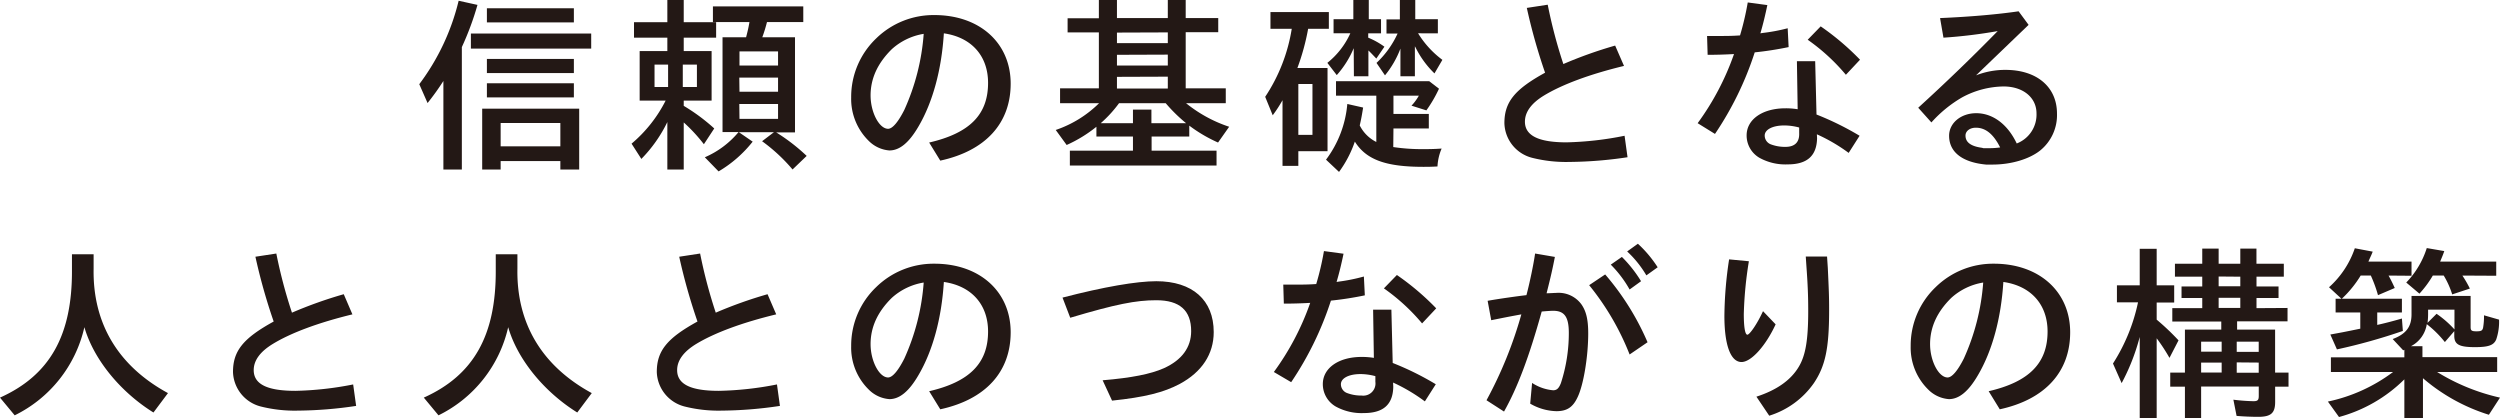
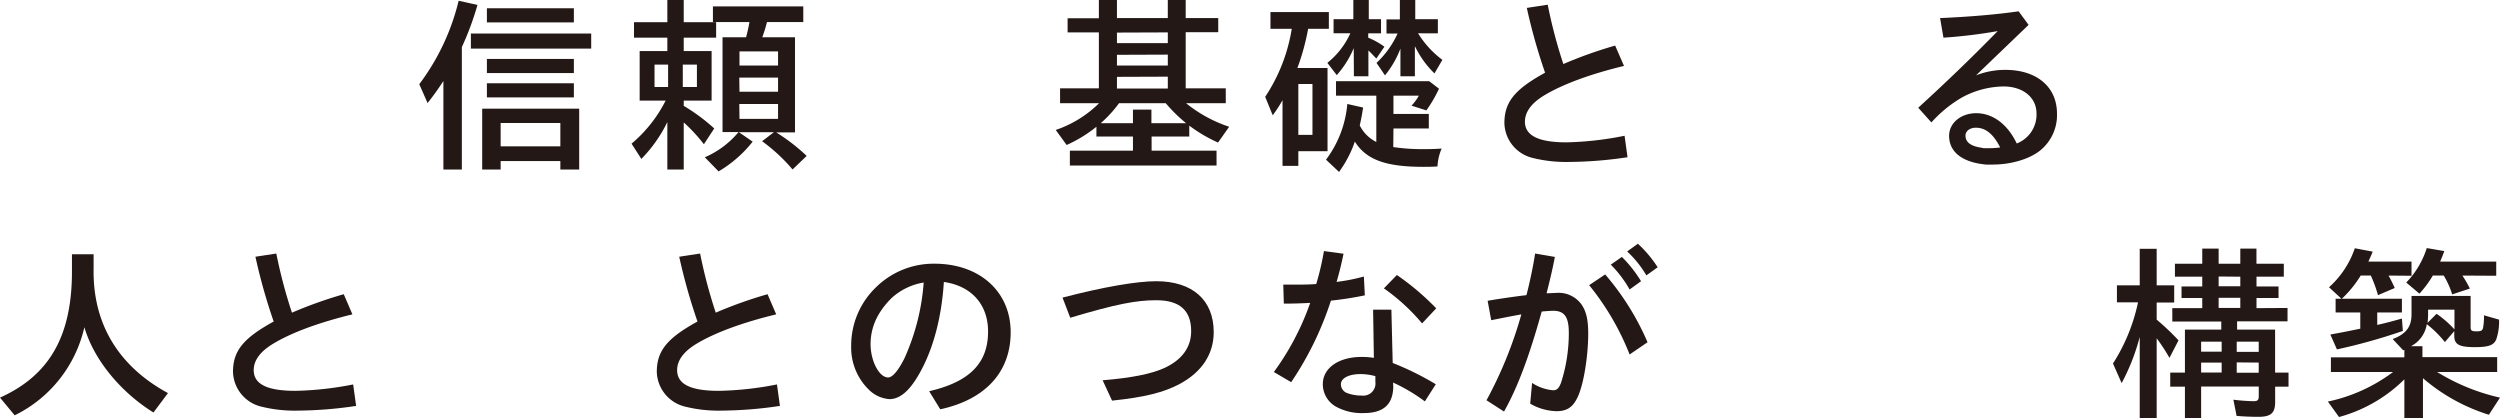
<svg xmlns="http://www.w3.org/2000/svg" viewBox="0 0 530.91 88.8">
  <g fill="#231815">
    <path d="m98.08 36h-3.92v-18.8a54.21 54.21 0 0 1 -3.36 4.68l-1.76-4a48.29 48.29 0 0 0 8.36-17.72l4 .88a61.54 61.54 0 0 1 -3.32 8.96zm27.47-28.88v3.2h-25.55v-3.2zm-2.55 28.88h-4v-1.8h-12.68v1.8h-3.92v-12.92h20.6zm-1.13-34.24v3h-18.47v-3zm0 10.76v3h-18.47v-3zm0 5.16v3h-18.47v-3zm-15.55 13.39h12.68v-4.95h-12.68z" />
    <path d="m141.72 25.92a29.6 29.6 0 0 1 -5.52 7.83l-2.08-3.24a29.14 29.14 0 0 0 7.24-9.15h-5.52v-10.52h5.88v-2.84h-7.08v-3.28h7.08v-4.72h3.48v4.72h6.88v3.28h-6.88v2.84h5.92v10.52h-5.92v1.12a40.07 40.07 0 0 1 6.48 4.8l-2.2 3.35a34.72 34.72 0 0 0 -4.28-4.63v10h-3.48zm-2.72-12.2v4.76h2.88v-4.76zm6 4.76h3v-4.76h-3zm23.83-10.56v20.2h-4l.32.19a40.28 40.28 0 0 1 6.16 4.8l-3 2.88a36.33 36.33 0 0 0 -6.47-6l2.51-1.91h-7.43l2.92 2a26 26 0 0 1 -7.24 6.32l-2.92-3a19.23 19.23 0 0 0 7.16-5.35h-3.4v-20.13h5c.32-1.2.52-2.08.72-3.24h-7.76v-3.32h19.19v3.32h-7.71a29.78 29.78 0 0 1 -1 3.24zm-11.79 3v3h8.19v-3zm0 8.56h8.19v-3h-8.23zm0 5.76h8.19v-3.16h-8.23z" />
-     <path d="m197.32 30.27c8.64-2 12.51-5.95 12.51-12.67 0-5.72-3.51-9.68-9.39-10.52-.48 7.72-2.36 14.64-5.4 19.8-2 3.43-4 5.07-6.16 5.07a6.93 6.93 0 0 1 -4.36-2 12.46 12.46 0 0 1 -3.76-9.24 17.16 17.16 0 0 1 5.32-12.56 17.42 17.42 0 0 1 12.36-4.95c9.6 0 16.19 5.92 16.19 14.56 0 8.44-5.36 14.27-14.95 16.35zm-12.44-10c0 3.6 1.84 7.08 3.72 7.08.92 0 2.12-1.4 3.44-4a47.38 47.38 0 0 0 4.12-16.16 13.24 13.24 0 0 0 -6.8 3.28c-3 2.97-4.48 6.21-4.48 9.81z" />
    <path d="m251.88 21.92a29.13 29.13 0 0 0 9.15 5l-2.36 3.35a31.11 31.11 0 0 1 -6.11-3.59v2.32h-8v3h13.79v3.16h-31.15v-3.16h13.4v-3h-7.76v-2.08a28.76 28.76 0 0 1 -6.32 3.87l-2.32-3.19a24.07 24.07 0 0 0 9.2-5.68h-8.28v-3.16h8.24v-11.88h-6.64v-3h6.64v-3.88h3.84v3.84h10.8v-3.84h3.8v3.84h6.91v3h-6.91v11.92h8.51v3.16zm-14.24 0a26.28 26.28 0 0 1 -3.88 4.24h6.84v-2.88h3.92v2.88h7.36a33.16 33.16 0 0 1 -4.32-4.24zm-.44-15v2.24h10.8v-2.28zm0 4.72v2.28h10.8v-2.32zm0 4.68v2.48h10.8v-2.52z" />
    <path d="m281.92 14.44v17.67h-6.2v3.12h-3.36v-13.95a29 29 0 0 1 -2.08 3.2l-1.6-3.92a36.41 36.41 0 0 0 5.64-14.44h-4.52v-3.56h12.4v3.56h-4.4a48.83 48.83 0 0 1 -2.28 8.32zm-6.2 14.2h3v-10.8h-3zm20.16 2.59a41 41 0 0 0 6.39.44c1.16 0 2.08 0 3.88-.12a11 11 0 0 0 -.88 3.8c-1.44.08-2.12.08-3 .08-8 0-12.15-1.52-14.55-5.36a23.93 23.93 0 0 1 -3.36 6.44l-2.76-2.6a22.93 22.93 0 0 0 4.52-11.83l3.36.76c-.24 1.52-.4 2.4-.72 3.8a7.84 7.84 0 0 0 3.52 3.51v-9.83h-8.56v-3.08h19.79l2.08 1.6a28.34 28.34 0 0 1 -2.68 4.6l-3.16-1a10.67 10.67 0 0 0 1.56-2.12h-5.39v3.88h7.51v3.08h-7.51zm-8.4-21a20.32 20.32 0 0 1 -3.6 5.72l-2-2.6a16.92 16.92 0 0 0 4.88-6.28h-3.56v-3h4.2v-4.07h3.28v4.08h2.6v3h-2.72v.92a16.34 16.34 0 0 1 3.44 1.92l-1.72 2.52c-.72-.76-1.28-1.36-1.68-1.72v5.48h-3.08zm13.67-3.16a20.18 20.18 0 0 0 5.16 5.64l-1.68 2.88a20 20 0 0 1 -4-5.48l-.16-.28v6.37h-3.07v-5.88a20.21 20.21 0 0 1 -3.28 5.68l-1.8-2.64a19.86 19.86 0 0 0 4.48-6.24h-2.36v-3h2.84v-4.12h3.27v4.08h4.8v3z" />
    <path d="m345.63 33.39a86.46 86.46 0 0 1 -12.35 1 29.43 29.43 0 0 1 -7.92-.88 7.81 7.81 0 0 1 -5.88-7.35c0-4.48 2.16-7.16 8.64-10.72a122 122 0 0 1 -3.88-13.76l4.44-.68a105.12 105.12 0 0 0 3.32 12.6 91.24 91.24 0 0 1 11-3.92l1.88 4.32c-7.12 1.72-13 3.88-16.92 6.24-2.72 1.64-4.12 3.52-4.12 5.6 0 2.95 2.88 4.39 8.84 4.39a69.28 69.28 0 0 0 12.32-1.4z" />
-     <path d="m362.52 7.64h2.56c1.6 0 2.68 0 4.44-.12a59.77 59.77 0 0 0 1.64-7l4.16.56c-.44 2.12-.92 4.12-1.48 6l.48-.08a37.82 37.82 0 0 0 5.32-1l.2 4a70.51 70.51 0 0 1 -7.2 1.12 68.39 68.39 0 0 1 -8.44 17.32l-3.68-2.28a56.07 56.07 0 0 0 7.72-14.68c-2.16.12-3.88.16-5.6.16zm23.36 21.71c-.08 3.76-2.12 5.56-6.24 5.56a11.4 11.4 0 0 1 -6-1.4 5.48 5.48 0 0 1 -2.72-4.76c0-3.39 3.36-5.75 8.24-5.75a15.38 15.38 0 0 1 2.6.2l-.16-10.2h3.88l.28 11.32a62.25 62.25 0 0 1 9.15 4.51l-2.32 3.64a36.56 36.56 0 0 0 -6.75-3.95zm-3.8-2.27a12.29 12.29 0 0 0 -3.16-.44c-2.48 0-4.16.88-4.16 2.15a2 2 0 0 0 1.24 1.84 8.44 8.44 0 0 0 3.16.56c2 0 3-1 2.92-2.91zm9.92-11.2a42 42 0 0 0 -8.11-7.44l2.76-2.84a54.89 54.89 0 0 1 8.35 7.08z" />
    <path d="m419.64 16a17 17 0 0 1 6.24-1.16c6.68 0 10.95 3.64 10.95 9.28a9.66 9.66 0 0 1 -3.56 7.83c-2.31 1.84-6.15 3-10.15 3-.4 0-.48 0-1.36 0-5.08-.48-7.84-2.68-7.84-6.12 0-2.71 2.52-4.79 5.76-4.79 3.52 0 6.68 2.36 8.6 6.43a6.57 6.57 0 0 0 4.2-6.39c0-3.36-2.84-5.72-7-5.72a19 19 0 0 0 -8.8 2.32 26.61 26.61 0 0 0 -6.52 5.32l-2.8-3.12c5.88-5.36 11.28-10.56 16.88-16.28a105.61 105.61 0 0 1 -11.52 1.4l-.72-4.16c6.52-.28 12.32-.8 16.68-1.44l2.12 2.88zm1.56 15.47h1.28a16.83 16.83 0 0 0 2.28-.16c-1.44-2.87-3.12-4.19-5.16-4.19-1.28 0-2.2.72-2.2 1.67 0 1.44 1.16 2.28 3.52 2.6z" />
    <path d="m19.88 57.08c-.2 11.6 5.2 20.64 15.79 26.4l-3.08 4.12c-7.07-4.4-12.71-11.32-14.67-18.12a27.63 27.63 0 0 1 -14.8 18.72l-3.12-3.76c10.6-4.76 15.36-13.24 15.28-27.12v-3.32h4.6z" />
    <path d="m75.63 86.2a86.46 86.46 0 0 1 -12.35 1 29.43 29.43 0 0 1 -7.92-.88 7.82 7.82 0 0 1 -5.88-7.32c0-4.48 2.16-7.16 8.64-10.72a122 122 0 0 1 -3.88-13.76l4.44-.68a105.12 105.12 0 0 0 3.32 12.56 91.24 91.24 0 0 1 11-3.92l1.84 4.28c-7.08 1.72-12.96 3.88-16.84 6.24-2.72 1.64-4.12 3.52-4.12 5.6 0 3 2.88 4.4 8.84 4.4a69.28 69.28 0 0 0 12.28-1.36z" />
-     <path d="m109.88 57.08c-.2 11.6 5.2 20.64 15.79 26.4l-3.08 4.12c-7.07-4.4-12.71-11.32-14.67-18.12a27.63 27.63 0 0 1 -14.8 18.72l-3.12-3.76c10.6-4.76 15.36-13.24 15.28-27.12v-3.32h4.6z" />
    <path d="m165.63 86.2a86.46 86.46 0 0 1 -12.35 1 29.43 29.43 0 0 1 -7.92-.88 7.82 7.82 0 0 1 -5.88-7.32c0-4.48 2.16-7.16 8.64-10.72a122 122 0 0 1 -3.88-13.76l4.44-.68a105.12 105.12 0 0 0 3.32 12.56 91.24 91.24 0 0 1 11-3.92l1.84 4.28c-7.12 1.72-13 3.88-16.92 6.24-2.72 1.64-4.12 3.52-4.12 5.6 0 3 2.88 4.4 8.84 4.4a69.28 69.28 0 0 0 12.36-1.36z" />
    <path d="m197.32 83.08c8.64-2 12.51-6 12.51-12.68 0-5.72-3.51-9.68-9.39-10.52-.48 7.72-2.36 14.64-5.4 19.8-2 3.44-4 5.08-6.16 5.08a6.89 6.89 0 0 1 -4.36-2 12.46 12.46 0 0 1 -3.76-9.24 17.16 17.16 0 0 1 5.32-12.56 17.42 17.42 0 0 1 12.36-4.96c9.6 0 16.19 5.92 16.19 14.56 0 8.44-5.36 14.28-14.95 16.36zm-12.44-10c0 3.6 1.84 7.08 3.72 7.08.92 0 2.12-1.4 3.44-4a47.38 47.38 0 0 0 4.12-16.16 13.24 13.24 0 0 0 -6.8 3.28c-3 2.96-4.48 6.2-4.48 9.8z" />
    <path d="m225.64 63.2c8.76-2.28 15.76-3.48 19.92-3.48 7.67 0 12.19 4 12.19 10.8 0 4.68-2.52 8.48-7.19 11-3.44 1.84-7.52 2.84-14.4 3.56l-2-4.32c6.16-.52 10.2-1.32 13-2.56 3.8-1.72 5.8-4.4 5.8-7.88 0-4.4-2.44-6.56-7.4-6.56-4.36 0-8.6.84-18.28 3.72z" />
    <path d="m272.52 60.44h2.56c1.6 0 2.68 0 4.44-.12a59.77 59.77 0 0 0 1.64-7l4.16.56c-.44 2.12-.92 4.12-1.48 6l.48-.08a37.82 37.82 0 0 0 5.32-1.08l.2 4a70.51 70.51 0 0 1 -7.2 1.12 68.39 68.39 0 0 1 -8.44 17.32l-3.68-2.16a56.07 56.07 0 0 0 7.72-14.68c-2.16.12-3.88.16-5.6.16zm23.36 21.72c-.08 3.76-2.12 5.56-6.24 5.56a11.4 11.4 0 0 1 -6-1.4 5.48 5.48 0 0 1 -2.72-4.76c0-3.4 3.36-5.76 8.24-5.76a15.38 15.38 0 0 1 2.6.2l-.16-10.24h3.88l.28 11.32a61.3 61.3 0 0 1 9.15 4.52l-2.32 3.64a37.25 37.25 0 0 0 -6.75-4zm-3.8-2.28a12.29 12.29 0 0 0 -3.16-.44c-2.48 0-4.16.88-4.16 2.16a2 2 0 0 0 1.24 1.84 8.44 8.44 0 0 0 3.16.56 2.59 2.59 0 0 0 2.92-2.92zm9.92-11.2a42 42 0 0 0 -8.11-7.44l2.76-2.84a54.89 54.89 0 0 1 8.35 7.08z" />
    <path d="m315.92 63.88c2.2-.4 6.44-1 8.24-1.2.72-2.72 1.52-6.6 1.84-8.84l4.2.72c-.48 2.48-.84 4.08-1.76 7.72.68 0 1.68-.08 2.08-.08a6 6 0 0 1 5.32 2.44c1 1.44 1.44 3.2 1.44 6.16 0 4.92-1 11-2.28 13.6-1 2.12-2.28 2.92-4.48 2.92a11.61 11.61 0 0 1 -5.56-1.6l.4-4.4a9.65 9.65 0 0 0 4.48 1.56c.76 0 1.2-.4 1.64-1.52a34.37 34.37 0 0 0 1.68-10.68c0-3.36-.92-4.68-3.32-4.68-.52 0-1.6.08-2.44.16-2.68 9.68-5.16 16.2-8 21.24l-3.72-2.4a87.63 87.63 0 0 0 7.4-18.24c-1.72.32-2.4.44-4.6.88l-1.8.36zm30.15 11.4a55.37 55.37 0 0 0 -8.59-14.72l3.4-2.28a55.7 55.7 0 0 1 9 14.4zm0-13.8a24.13 24.13 0 0 0 -4-5.28l2.36-1.64a27.37 27.37 0 0 1 4.07 5.16zm3.56-3a22.45 22.45 0 0 0 -4.08-5.08l2.28-1.64a25.32 25.32 0 0 1 4.2 5z" />
-     <path d="m377.08 68.88c-2.12 4.6-5.2 8-7.24 8-2.32 0-3.64-3.6-3.64-9.8a83.21 83.21 0 0 1 1-12l4.2.4a81.69 81.69 0 0 0 -1.08 11.2c0 2.84.28 4.4.76 4.4s2.08-2.28 3.32-5zm-4.08 15.36q6.48-2.1 9-6.36c1.44-2.4 2-5.68 2-11.84 0-3-.08-5.4-.4-9.76l-.12-1.8h4.52l.16 2.4c.23 4.88.28 6.16.28 9 0 8.08-.8 11.84-3.24 15.48a18.07 18.07 0 0 1 -9.48 6.92z" />
-     <path d="m422.32 83.08c8.64-2 12.51-6 12.51-12.68 0-5.72-3.51-9.68-9.39-10.52-.48 7.72-2.36 14.64-5.4 19.8-2 3.44-4 5.08-6.16 5.08a6.89 6.89 0 0 1 -4.36-2 12.46 12.46 0 0 1 -3.76-9.24 17.16 17.16 0 0 1 5.32-12.56 17.42 17.42 0 0 1 12.36-4.96c9.6 0 16.19 5.92 16.19 14.56 0 8.44-5.36 14.28-14.95 16.36zm-12.44-10c0 3.6 1.84 7.08 3.72 7.08.92 0 2.12-1.4 3.44-4a47.38 47.38 0 0 0 4.12-16.16 13.24 13.24 0 0 0 -6.8 3.28c-3 2.96-4.48 6.2-4.48 9.8z" />
    <path d="m454.28 72a44.31 44.31 0 0 1 -3.72 9.36l-1.84-4.16a38.87 38.87 0 0 0 5.32-13h-4.48v-3.6h4.84v-7.76h3.6v7.76h3.72v3.64h-3.72v3.64a52.18 52.18 0 0 1 4.64 4.4l-1.92 3.72a39 39 0 0 0 -2.72-4.16v17h-3.6v-17.28zm31.51-6.6v2.84h-10.71v1.76h8.07v9.12h2.85v3h-2.84v3.24c0 2.36-.88 3.16-3.6 3.16-1.43 0-3.27-.08-4.59-.2l-.68-3.44a40 40 0 0 0 4.28.32c.88 0 1.11-.24 1.11-1.12v-2h-12.24v6.72h-3.44v-6.68h-3.12v-3h3.12v-9.12h7.72v-1.72h-10.4v-2.84h6.36v-2.16h-4.4v-2.44h4.4v-2.08h-5.8v-2.76h5.8v-3.2h3.48v3.2h4.6v-3.2h3.43v3.2h5.81v2.76h-5.8v2.08h4.68v2.44h-4.68v2.16zm-18.35 9.28h4.36v-2.12h-4.36zm0 4.44h4.36v-2.12h-4.36zm3.72-20.4v2.08h4.6v-2.04zm4.6 4.52h-4.6v2.16h4.6zm-.76 9.32v2.16h4.67v-2.16zm0 4.4v2.2h4.67v-2.16z" />
    <path d="m517.56 79a43.44 43.44 0 0 0 13.35 5.44l-2.36 3.64a39.39 39.39 0 0 1 -14-7.76v8.48h-3.95v-8.24a31.32 31.32 0 0 1 -13.88 8l-2.36-3.28a35.13 35.13 0 0 0 13.84-6.28h-13.2v-3.12h15.6v-1.6l-.24.12-2.24-2.4c2.88-1.08 4-2.64 4-5.24v-3.92h12.55v6.6c0 .76.21.92 1.24.92s1.24-.16 1.4-.72a13.68 13.68 0 0 0 .2-2.68l3.2.92a11.66 11.66 0 0 1 -.6 4.2c-.52 1.24-1.64 1.64-4.52 1.64-3.35 0-4.39-.56-4.39-2.4v-1l-2 2.32a22.49 22.49 0 0 0 -3.84-3.8 6.33 6.33 0 0 1 -3.36 4.68h2.44v2.32h15.87v3.16zm-10.32-20.48c.48.84.88 1.68 1.32 2.64l-3.56 1.52a28.89 28.89 0 0 0 -1.52-4.16h-2.16a23.2 23.2 0 0 1 -4 4.92h12.76v2.92h-5.24v2.64c1.48-.32 3.64-.88 5.24-1.36l.2 2.64a122 122 0 0 1 -14 3.92l-1.4-3.16c2.4-.44 2.48-.44 6.36-1.24v-3.44h-5.24v-2.92h1.24l-2.64-2.44a19.55 19.55 0 0 0 5.48-8.28l3.8.72c-.36.92-.44 1-.92 2.12h9.16v3zm15.68 0a23 23 0 0 1 1.59 2.76l-3.75 1.24a18.13 18.13 0 0 0 -1.8-4h-2.32a22.23 22.23 0 0 1 -2.84 3.84l-2.8-2.36a18.62 18.62 0 0 0 4.36-7.32l3.72.64c-.32.92-.52 1.36-.88 2.24h11.91v3zm-7.28 8.16a13.93 13.93 0 0 1 -.12 1.88l1.92-1.92a21.35 21.35 0 0 1 3.8 3.32v-4.2h-5.6z" />
  </g>
</svg>